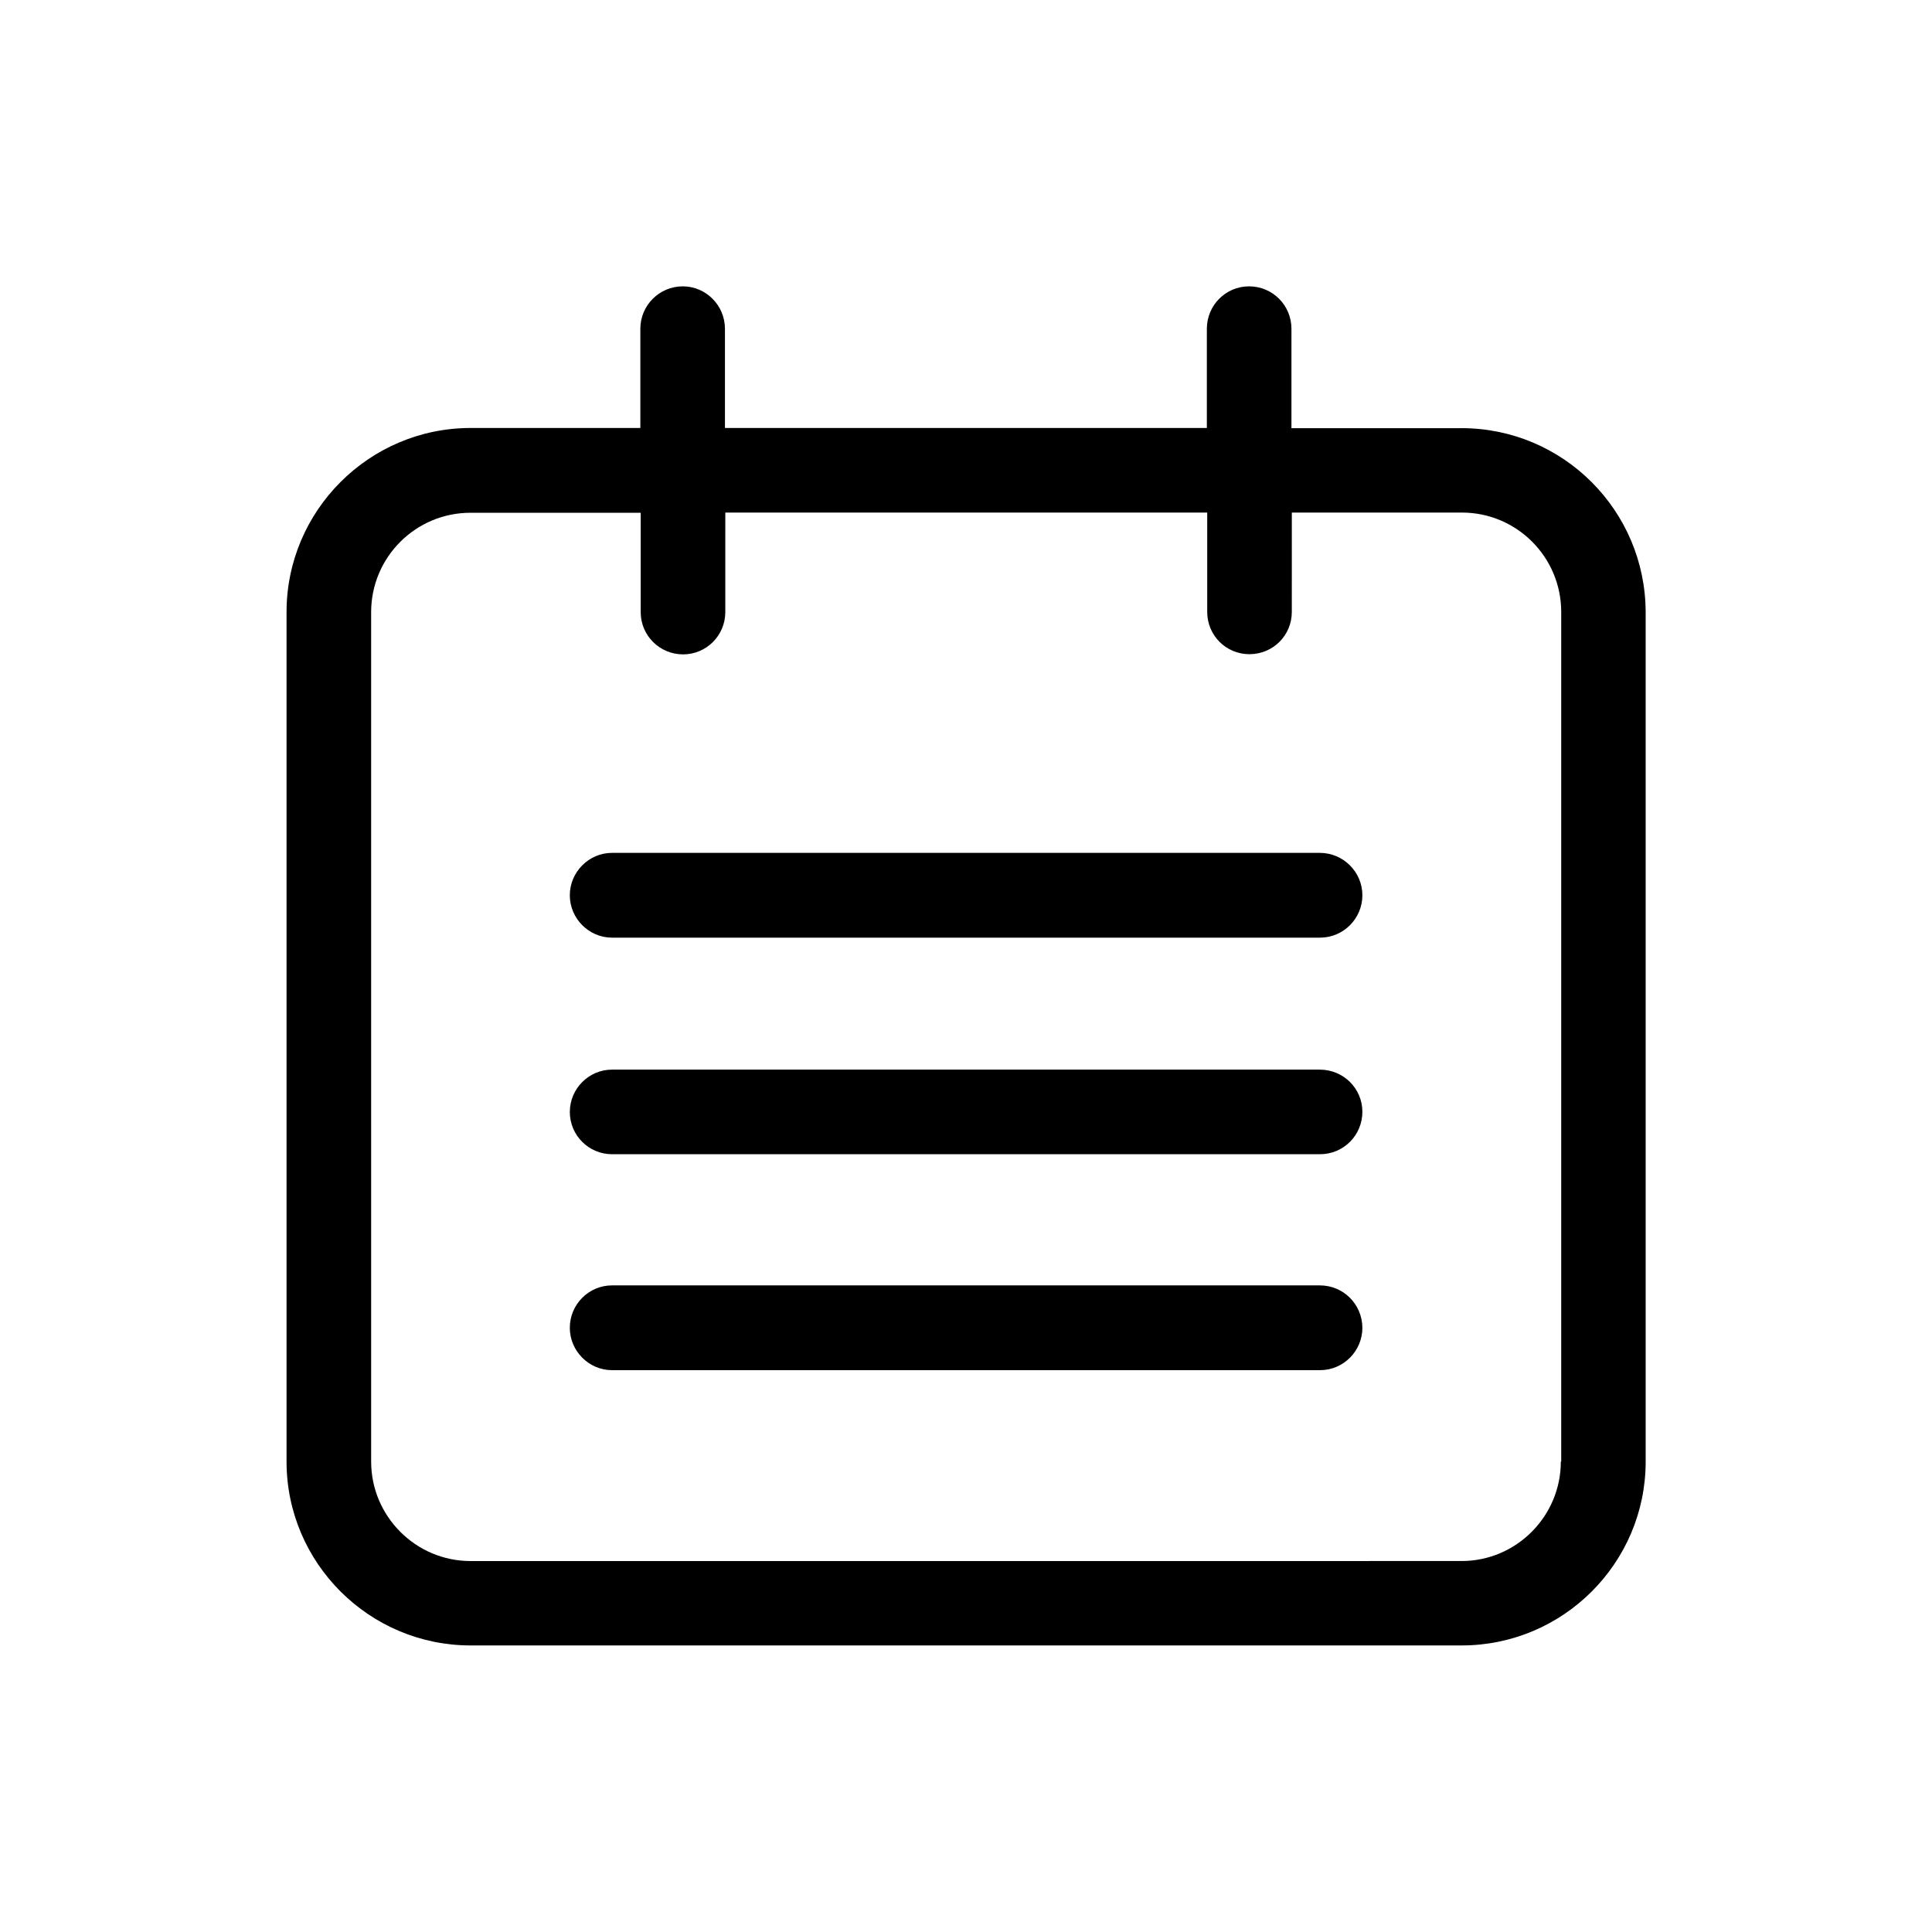
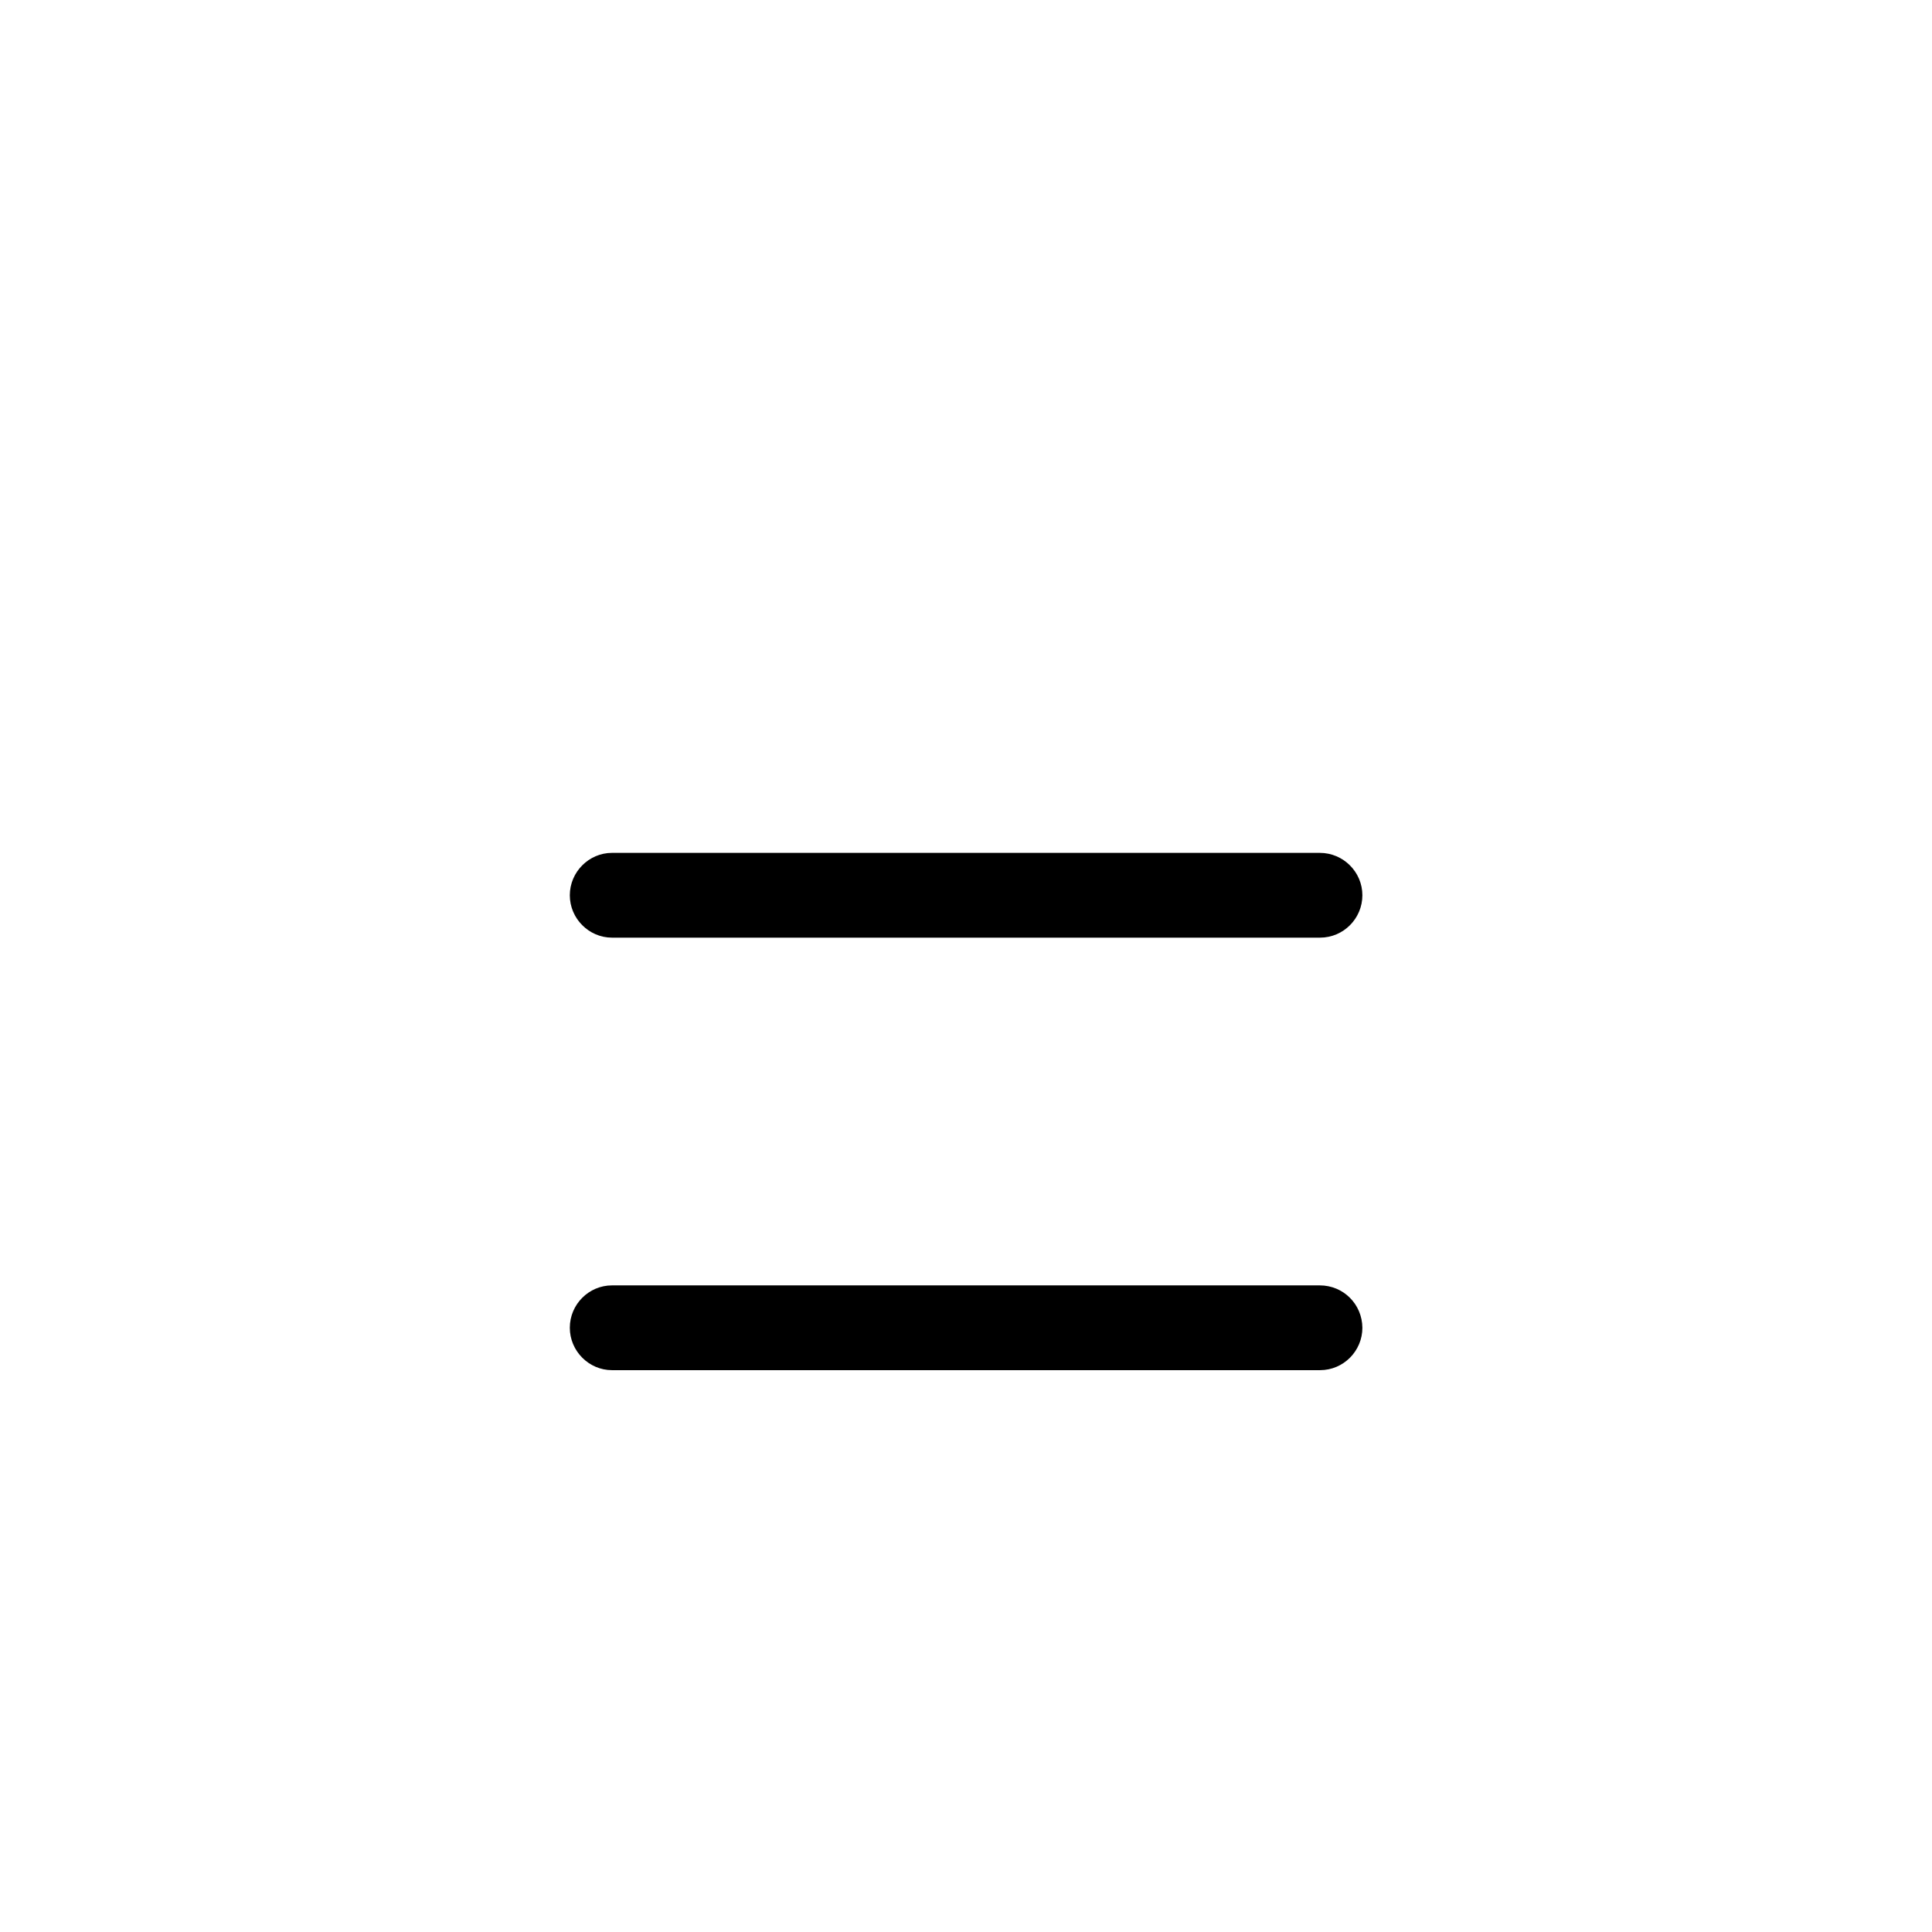
<svg xmlns="http://www.w3.org/2000/svg" fill="#000000" width="800px" height="800px" version="1.1" viewBox="144 144 512 512">
  <g>
    <path d="m493.76 370.02h-187.57c-6.144 0-11.184 5.09-11.184 11.234 0 6.144 5.039 11.234 11.184 11.234h187.62c6.246 0 11.234-5.09 11.234-11.234 0.004-6.148-5.035-11.234-11.281-11.234z" />
    <path d="m493.76 484.64h-187.57c-6.144 0-11.184 5.039-11.184 11.234 0 6.144 5.039 11.234 11.184 11.234h187.62c6.246 0 11.234-5.09 11.234-11.234-0.047-6.246-5.035-11.234-11.281-11.234z" />
-     <path d="m306.19 449.88h187.62c6.246 0 11.234-5.039 11.234-11.234 0.004-6.195-5.035-11.184-11.281-11.184h-187.57c-6.144 0-11.184 5.039-11.184 11.234 0 6.195 5.039 11.184 11.184 11.184z" />
-     <path d="m531.29 257.47h-45.043v-26.352c0-6.195-4.988-11.234-11.234-11.234-6.195 0-11.184 5.039-11.184 11.234v26.301h-127.71v-26.301c0-6.195-5.039-11.234-11.184-11.234-6.195 0-11.234 5.039-11.234 11.234v26.301h-44.992c-26.852 0-48.77 21.914-48.77 48.77v225.15c0 26.852 21.914 48.719 48.77 48.719h262.64c26.902 0 48.77-21.867 48.77-48.719l-0.004-225.11c-0.051-26.902-21.863-48.766-48.816-48.766zm26.348 273.87c0 14.461-11.789 26.348-26.301 26.348l-262.63 0.004c-14.559 0-26.348-11.891-26.348-26.348l-0.004-225.11c0-14.559 11.789-26.348 26.348-26.348h45.09v26.348c0 6.195 5.039 11.184 11.234 11.184 6.144 0 11.184-4.988 11.184-11.184l0.004-26.398h127.71v26.348c0 6.195 4.988 11.184 11.184 11.184 6.246 0 11.234-4.988 11.234-11.184l0.004-26.348h45.09c14.508 0 26.301 11.789 26.301 26.348v225.15z" />
  </g>
</svg>